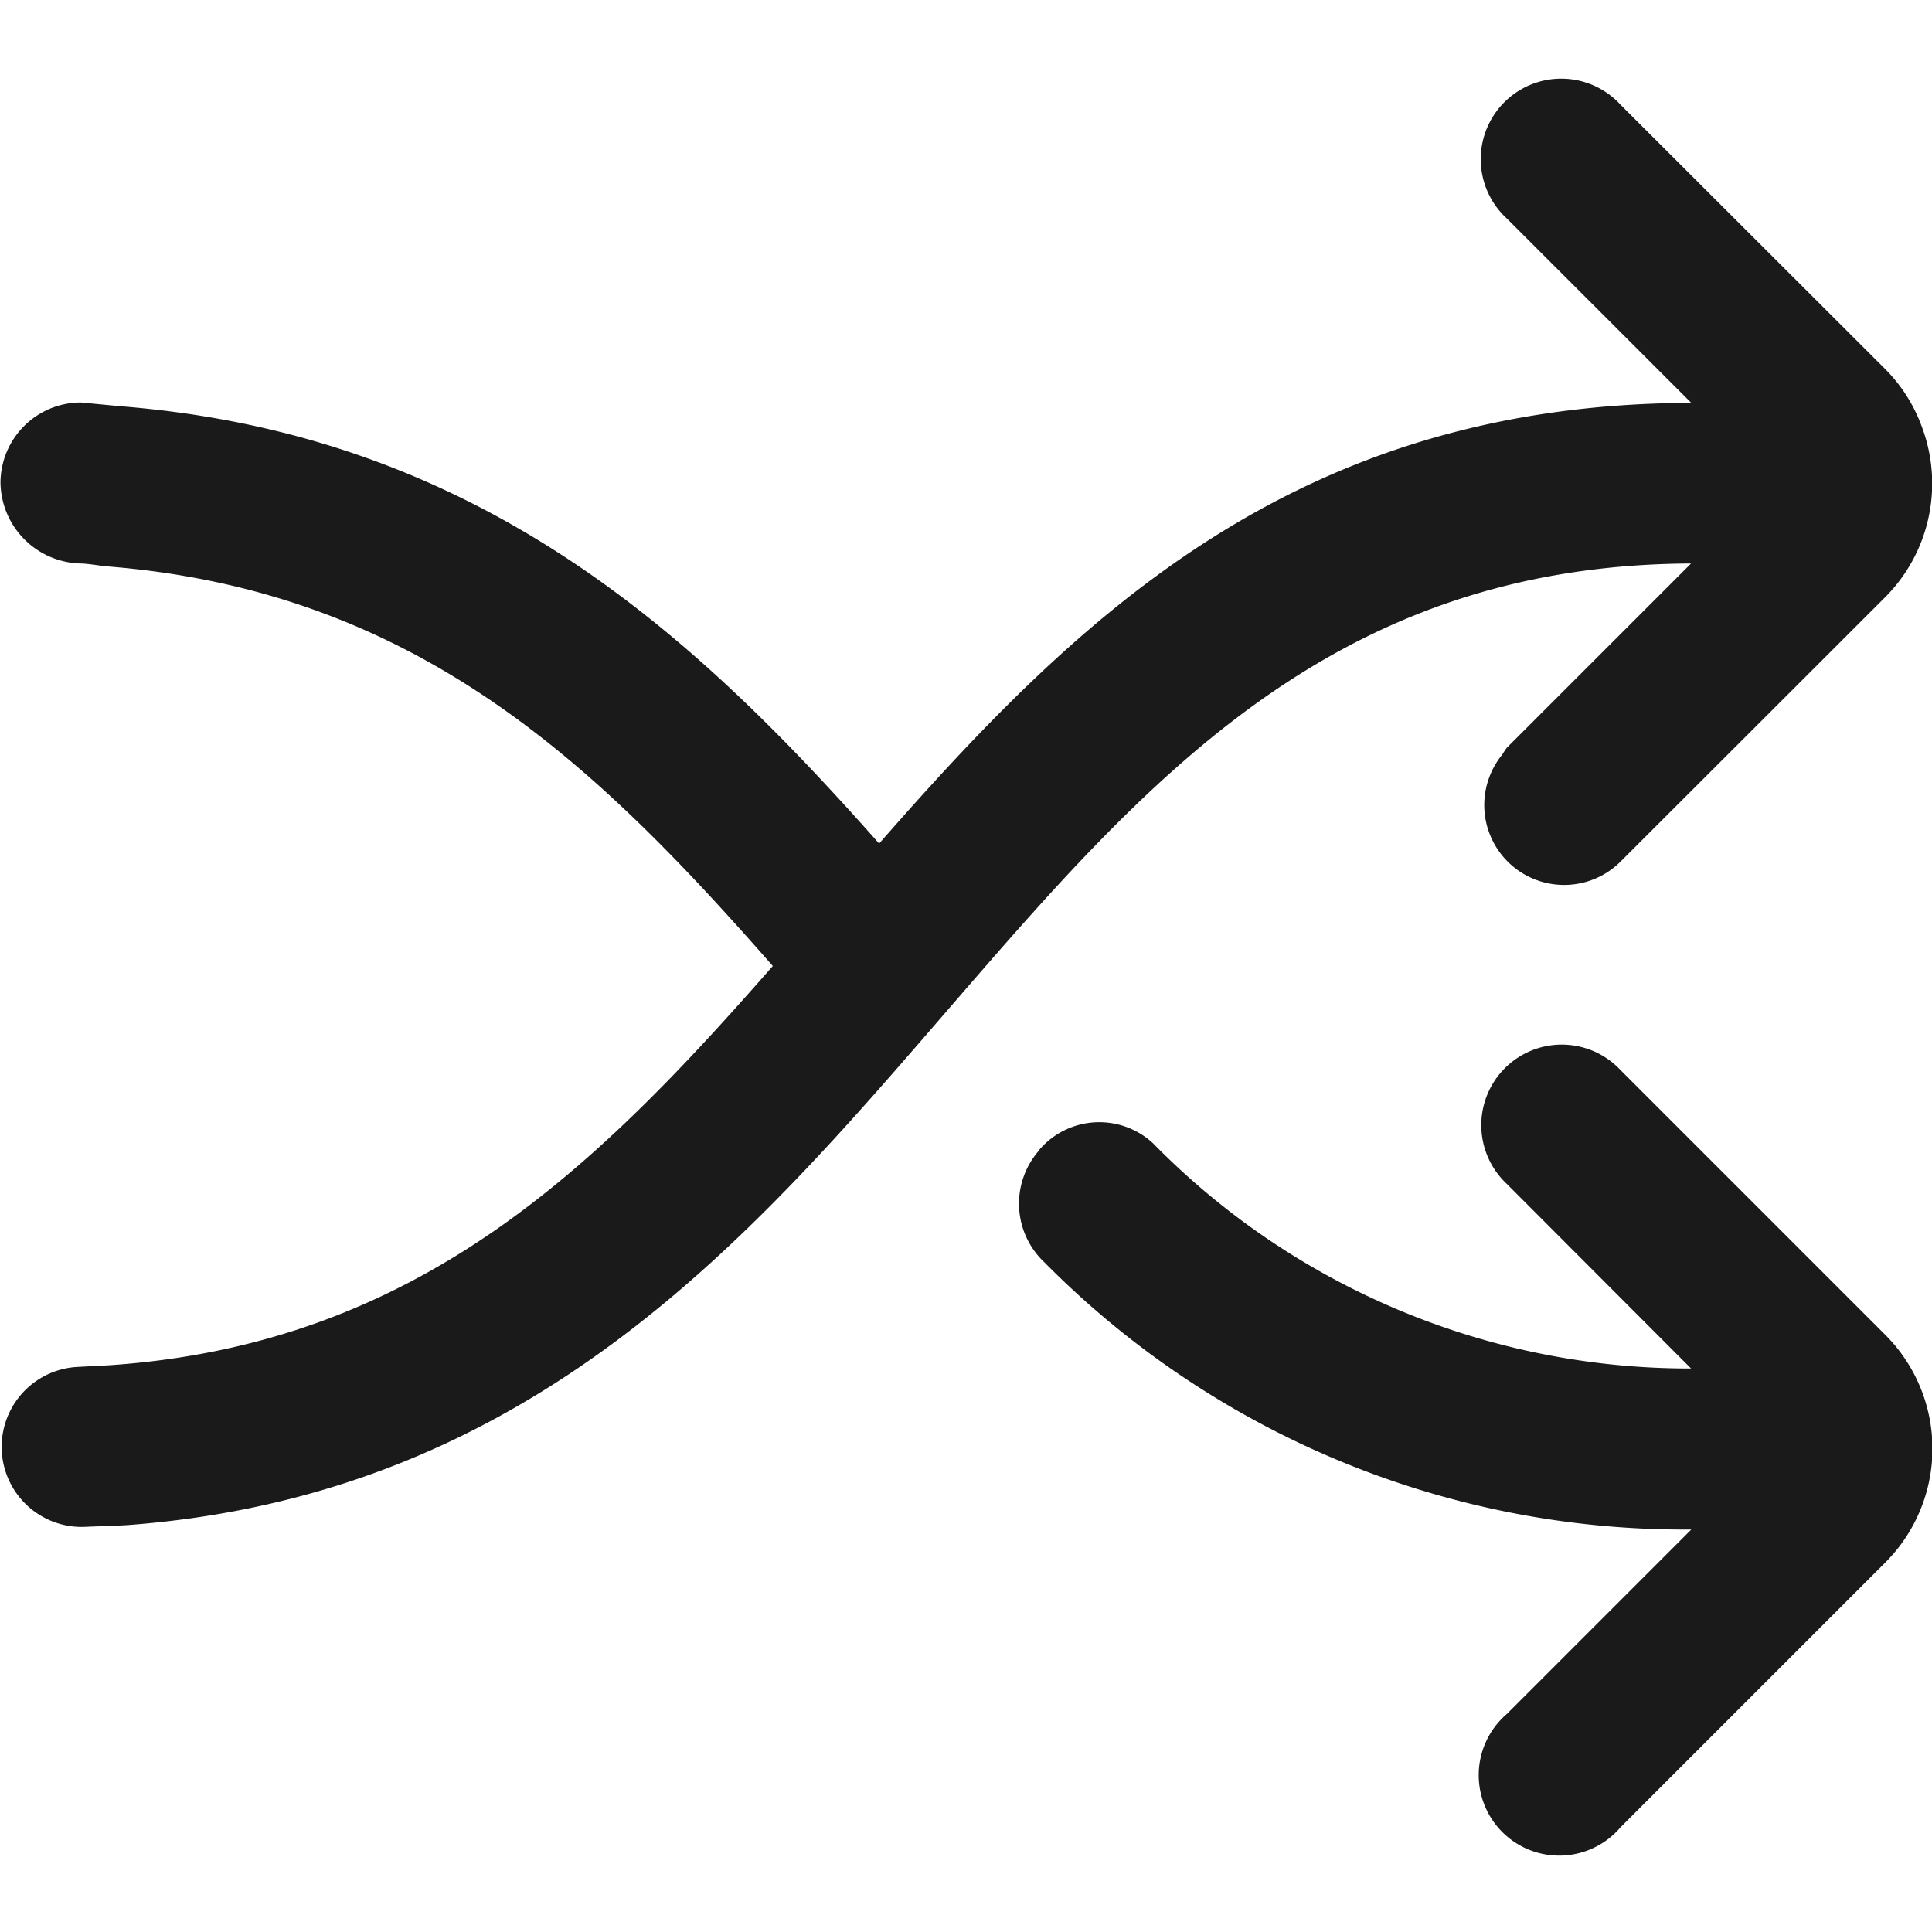
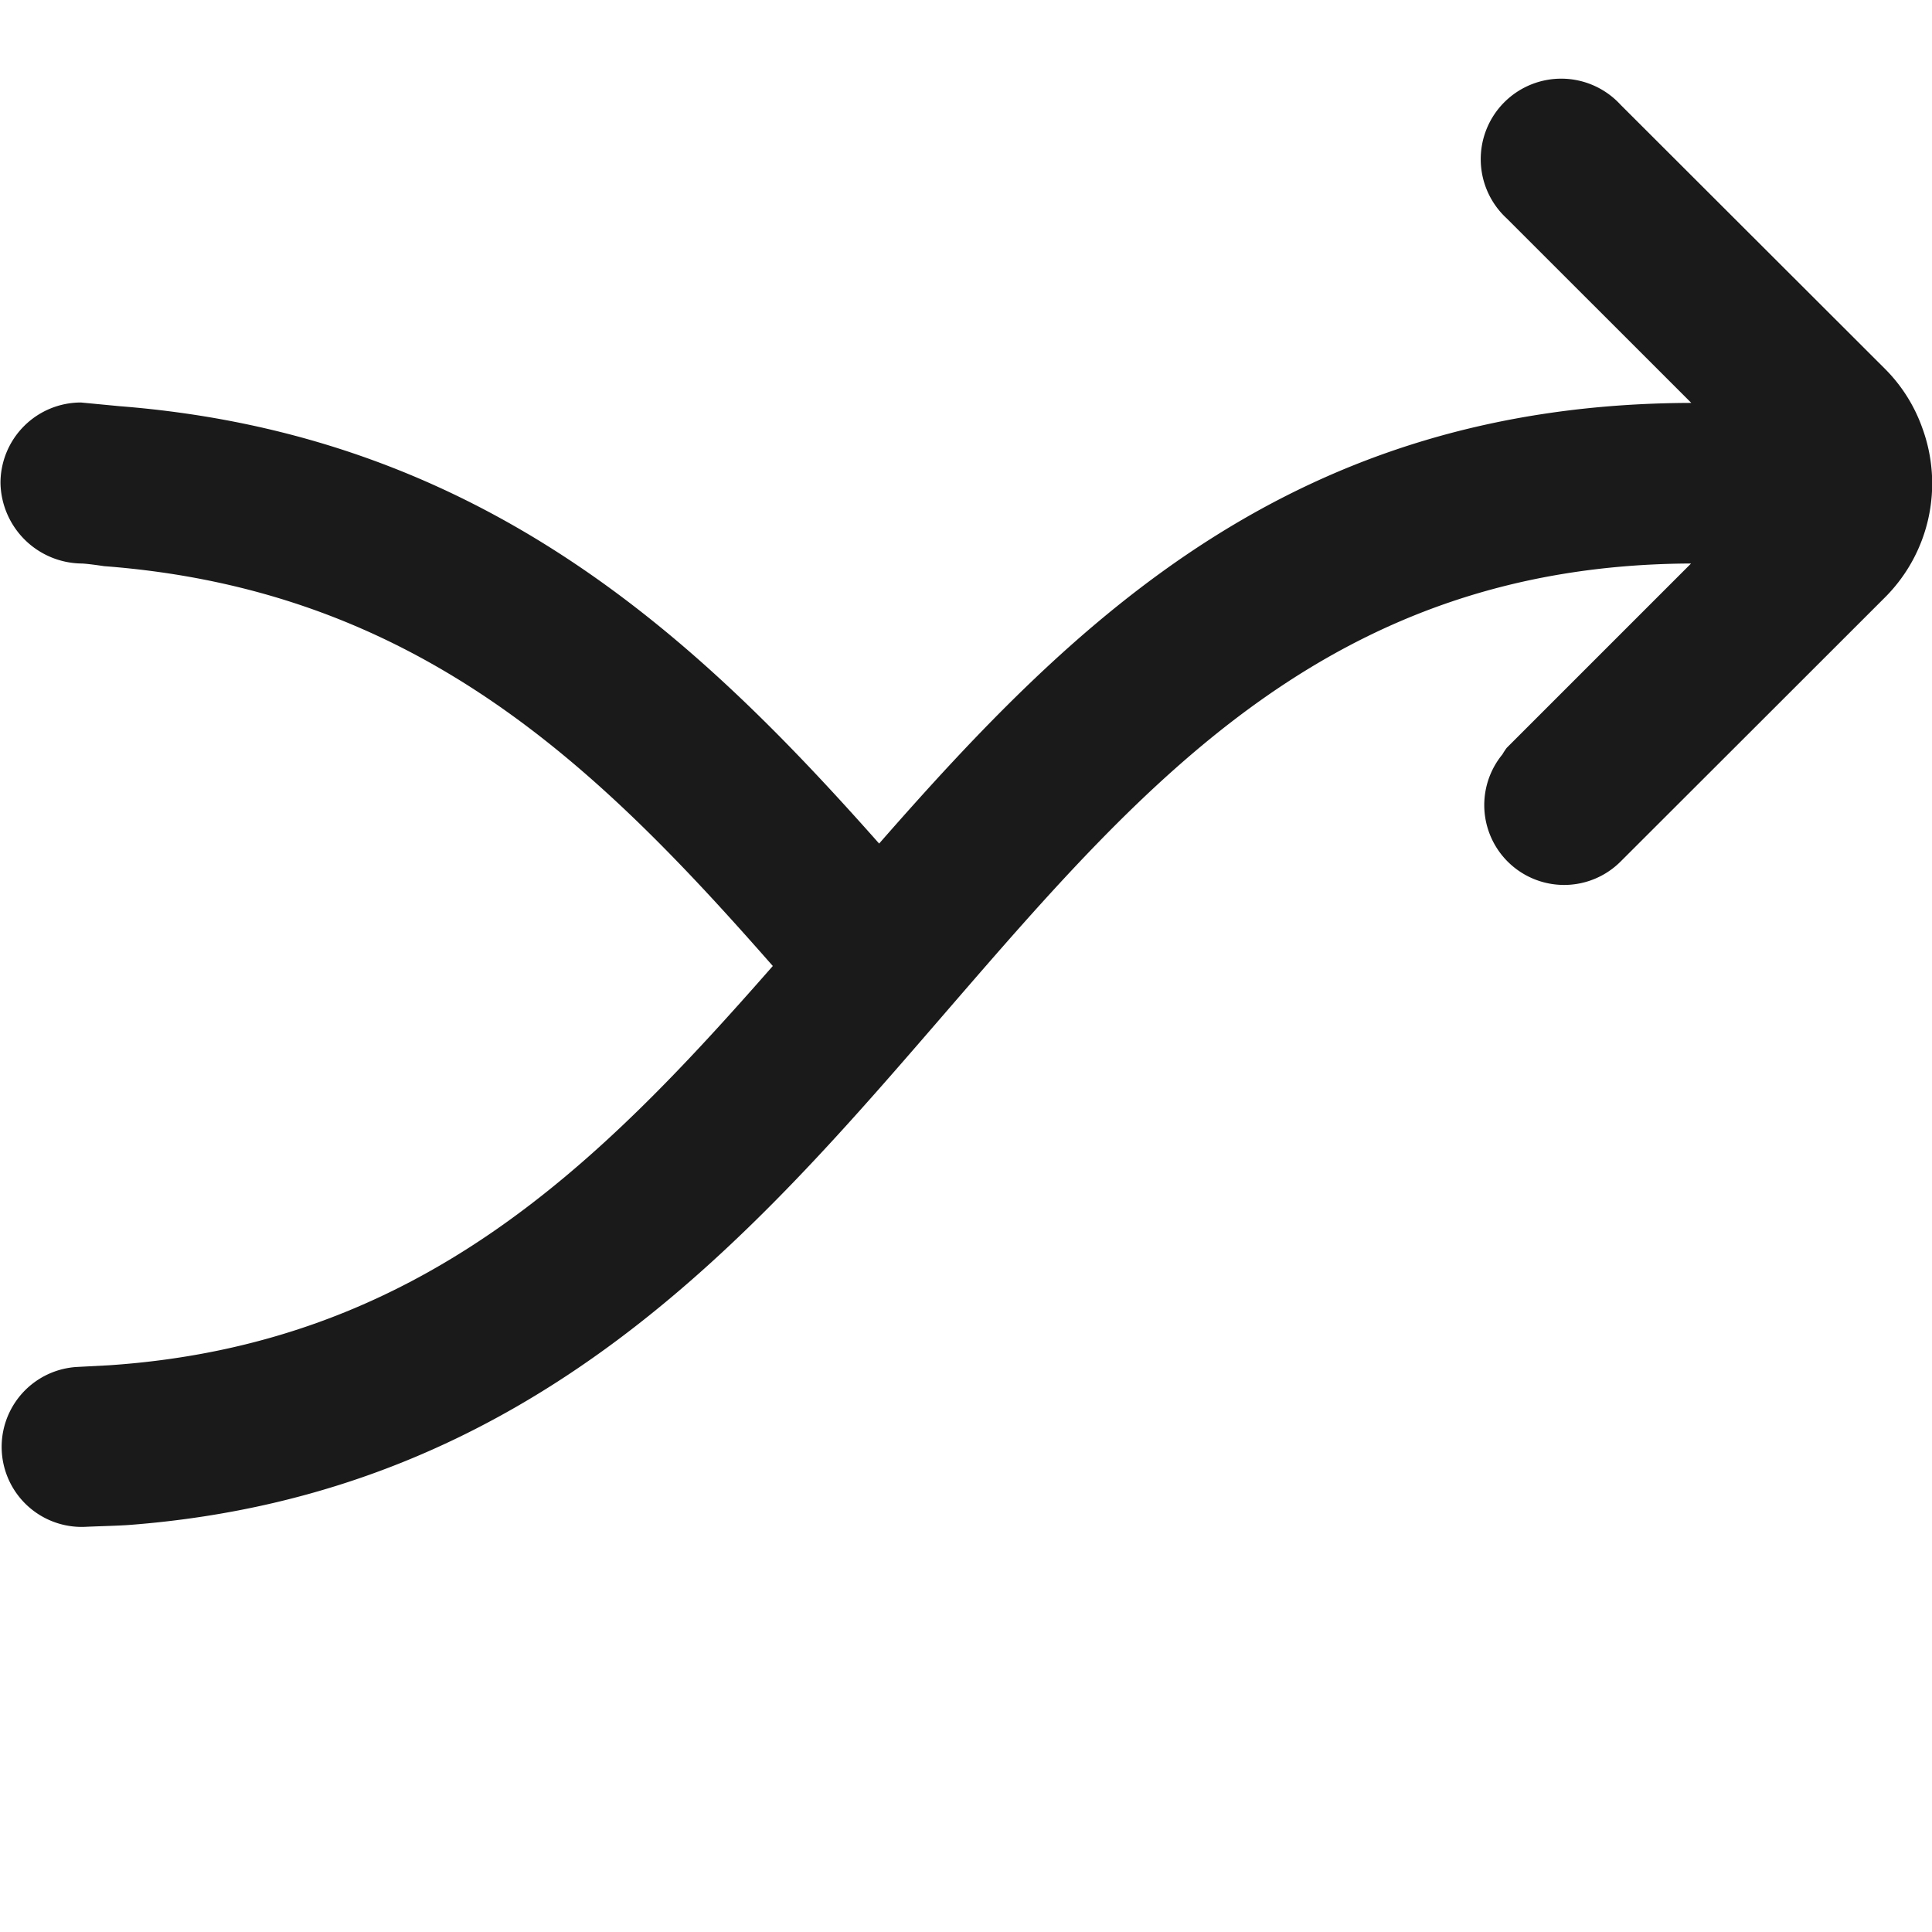
<svg xmlns="http://www.w3.org/2000/svg" width="512" height="512" x="0" y="0" viewBox="0 0 24 24" style="enable-background:new 0 0 512 512" xml:space="preserve" class="">
  <g>
-     <path d="m23.421 16.583-3.291-3.291a1 1 0 1 0-1.413 1.414L21.007 17a9.332 9.332 0 0 1-6.686-2.8.982.982 0 0 0-1.408.08l-.013.02a1 1 0 0 0 .075 1.382A11.177 11.177 0 0 0 21.01 19l-2.293 2.293A1 1 0 1 0 20.13 22.7l3.291-3.291a2 2 0 0 0 0-2.826Z" fill="#1a1a1a" opacity="1" data-original="#000000" class="" />
    <path d="m21.007 7-2.29 2.29a.892.892 0 0 0-.054.082.992.992 0 0 0 1.467 1.332L21.836 9l1.586-1.585a2 2 0 0 0 .457-2.1 1.969 1.969 0 0 0-.458-.728L20.13 1.3a1 1 0 1 0-1.413 1.413l2.293 2.292c-4.933.012-7.637 2.674-10.089 5.474C8.669 7.937 6 5.4 1.487 5.046L1.006 5a1 1 0 0 0-1 1 1.02 1.02 0 0 0 1 1c.072 0 .287.033.287.033C5.189 7.328 7.425 9.522 9.6 12c-2.162 2.466-4.383 4.7-8.247 4.96l-.4.021a.994.994 0 1 0 .124 1.985c.156-.007.41-.013.535-.023 5.02-.387 7.743-3.6 10.171-6.409C14.235 9.7 16.551 7.018 21.007 7Z" fill="#1a1a1a" opacity="1" data-original="#000000" class="" />
  </g>
</svg>